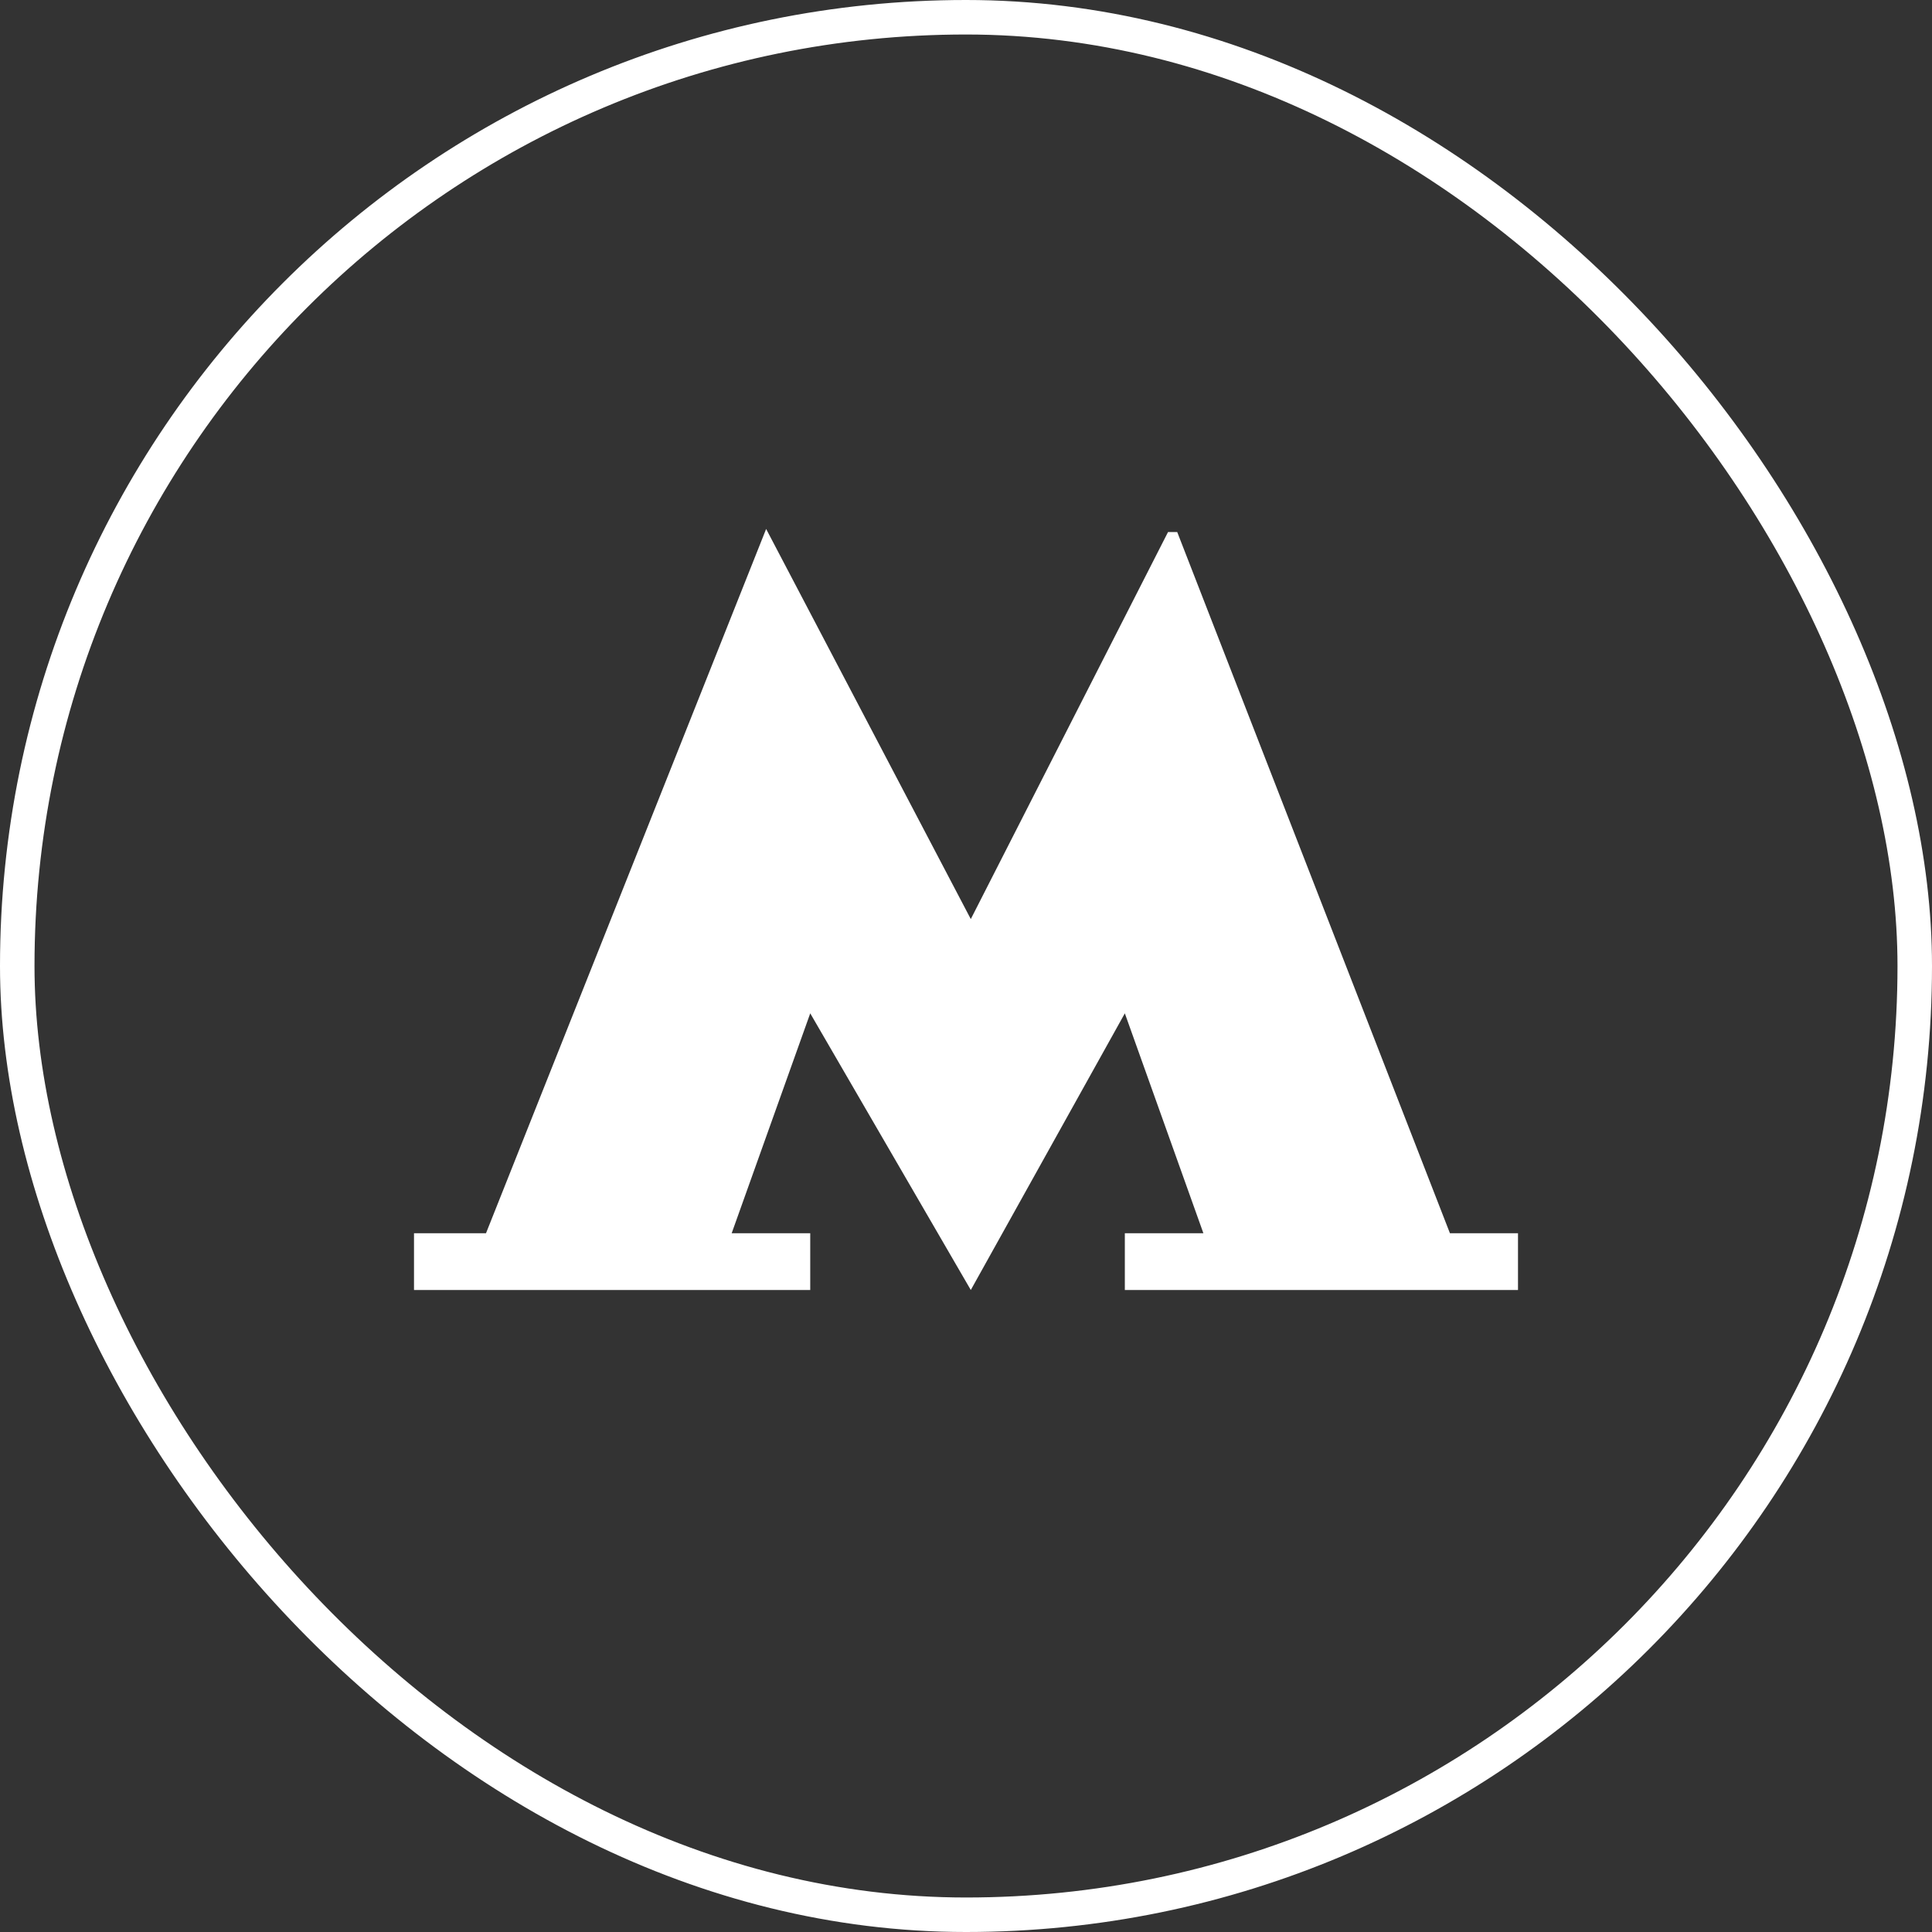
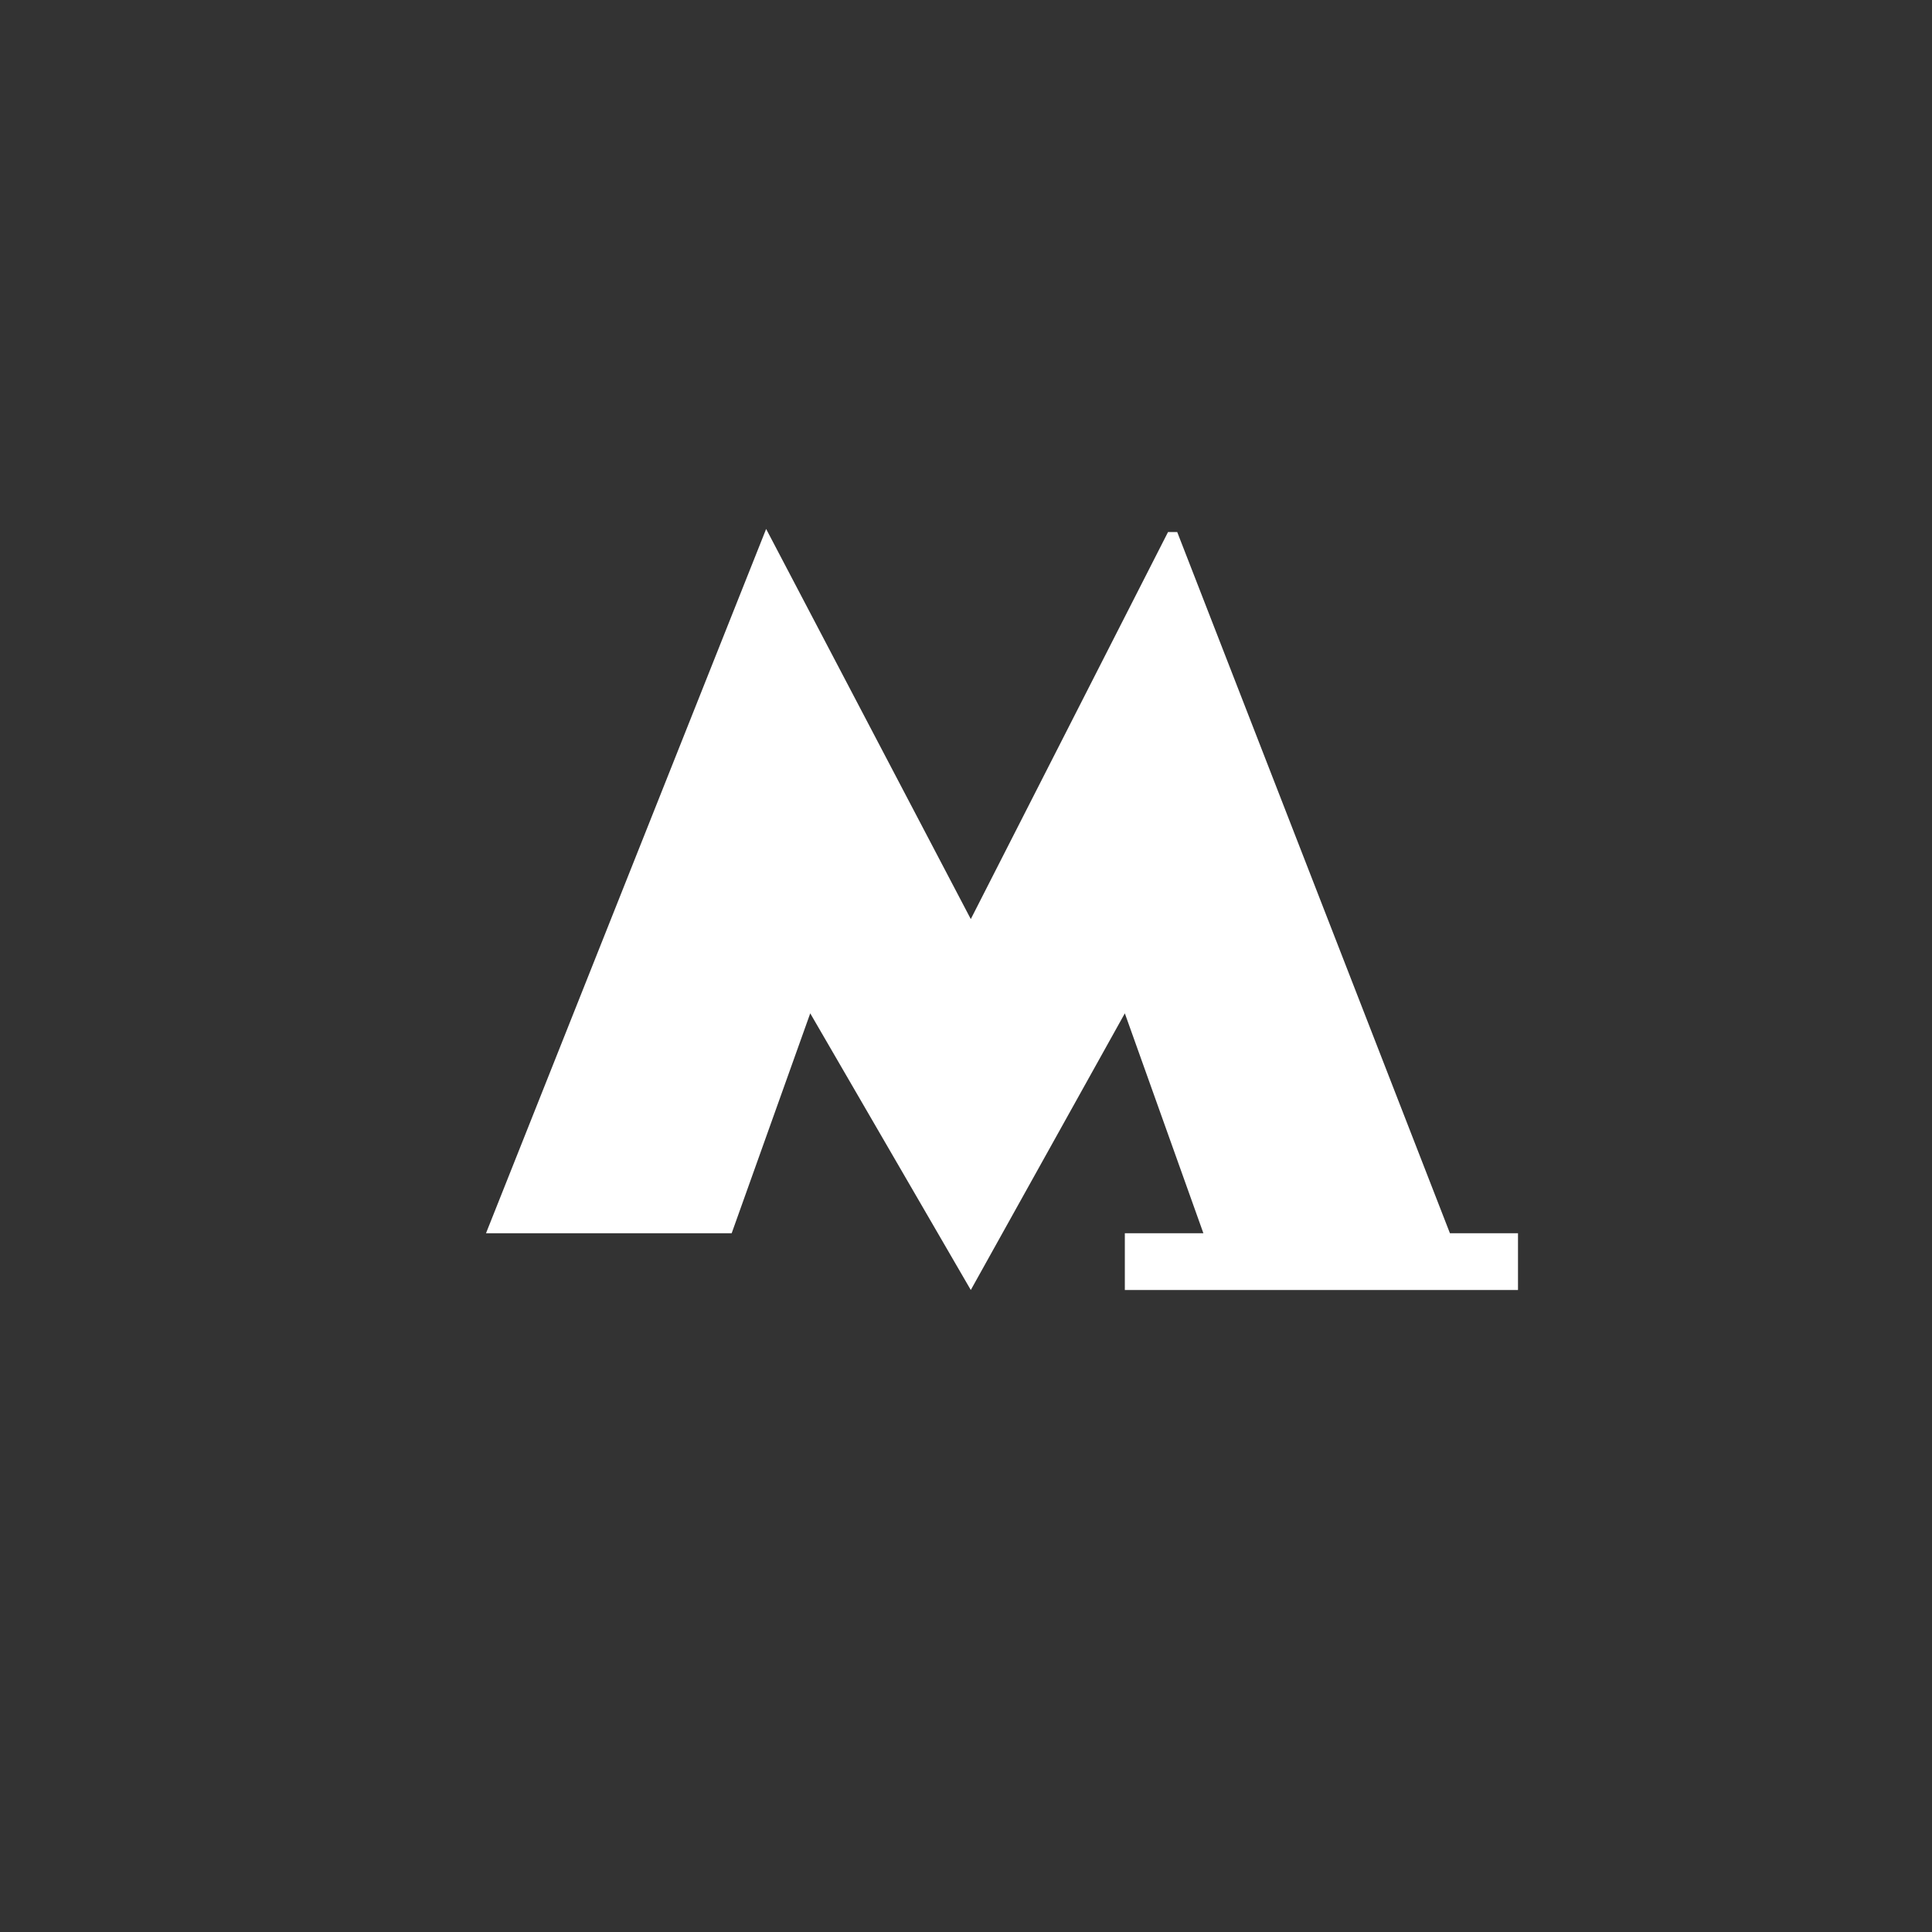
<svg xmlns="http://www.w3.org/2000/svg" width="56" height="56" viewBox="0 0 56 56" fill="none">
  <rect x="0" y="0" width="56" height="56" fill="#333333" stroke="none" />
-   <path d="M34.122 15.421H33.856L28.139 26.64L22.207 15.332L14.087 35.746H12V37.391H23.485V35.746H21.208L23.485 29.372L28.139 37.391L32.604 29.372L34.881 35.746H32.604V37.391H44V35.746H42.027L34.122 15.421Z" fill="white" />
-   <rect x="0.5" y="0.5" width="55" height="55" rx="27.5" stroke="white" />
+   <path d="M34.122 15.421H33.856L28.139 26.64L22.207 15.332L14.087 35.746H12V37.391V35.746H21.208L23.485 29.372L28.139 37.391L32.604 29.372L34.881 35.746H32.604V37.391H44V35.746H42.027L34.122 15.421Z" fill="white" />
</svg>